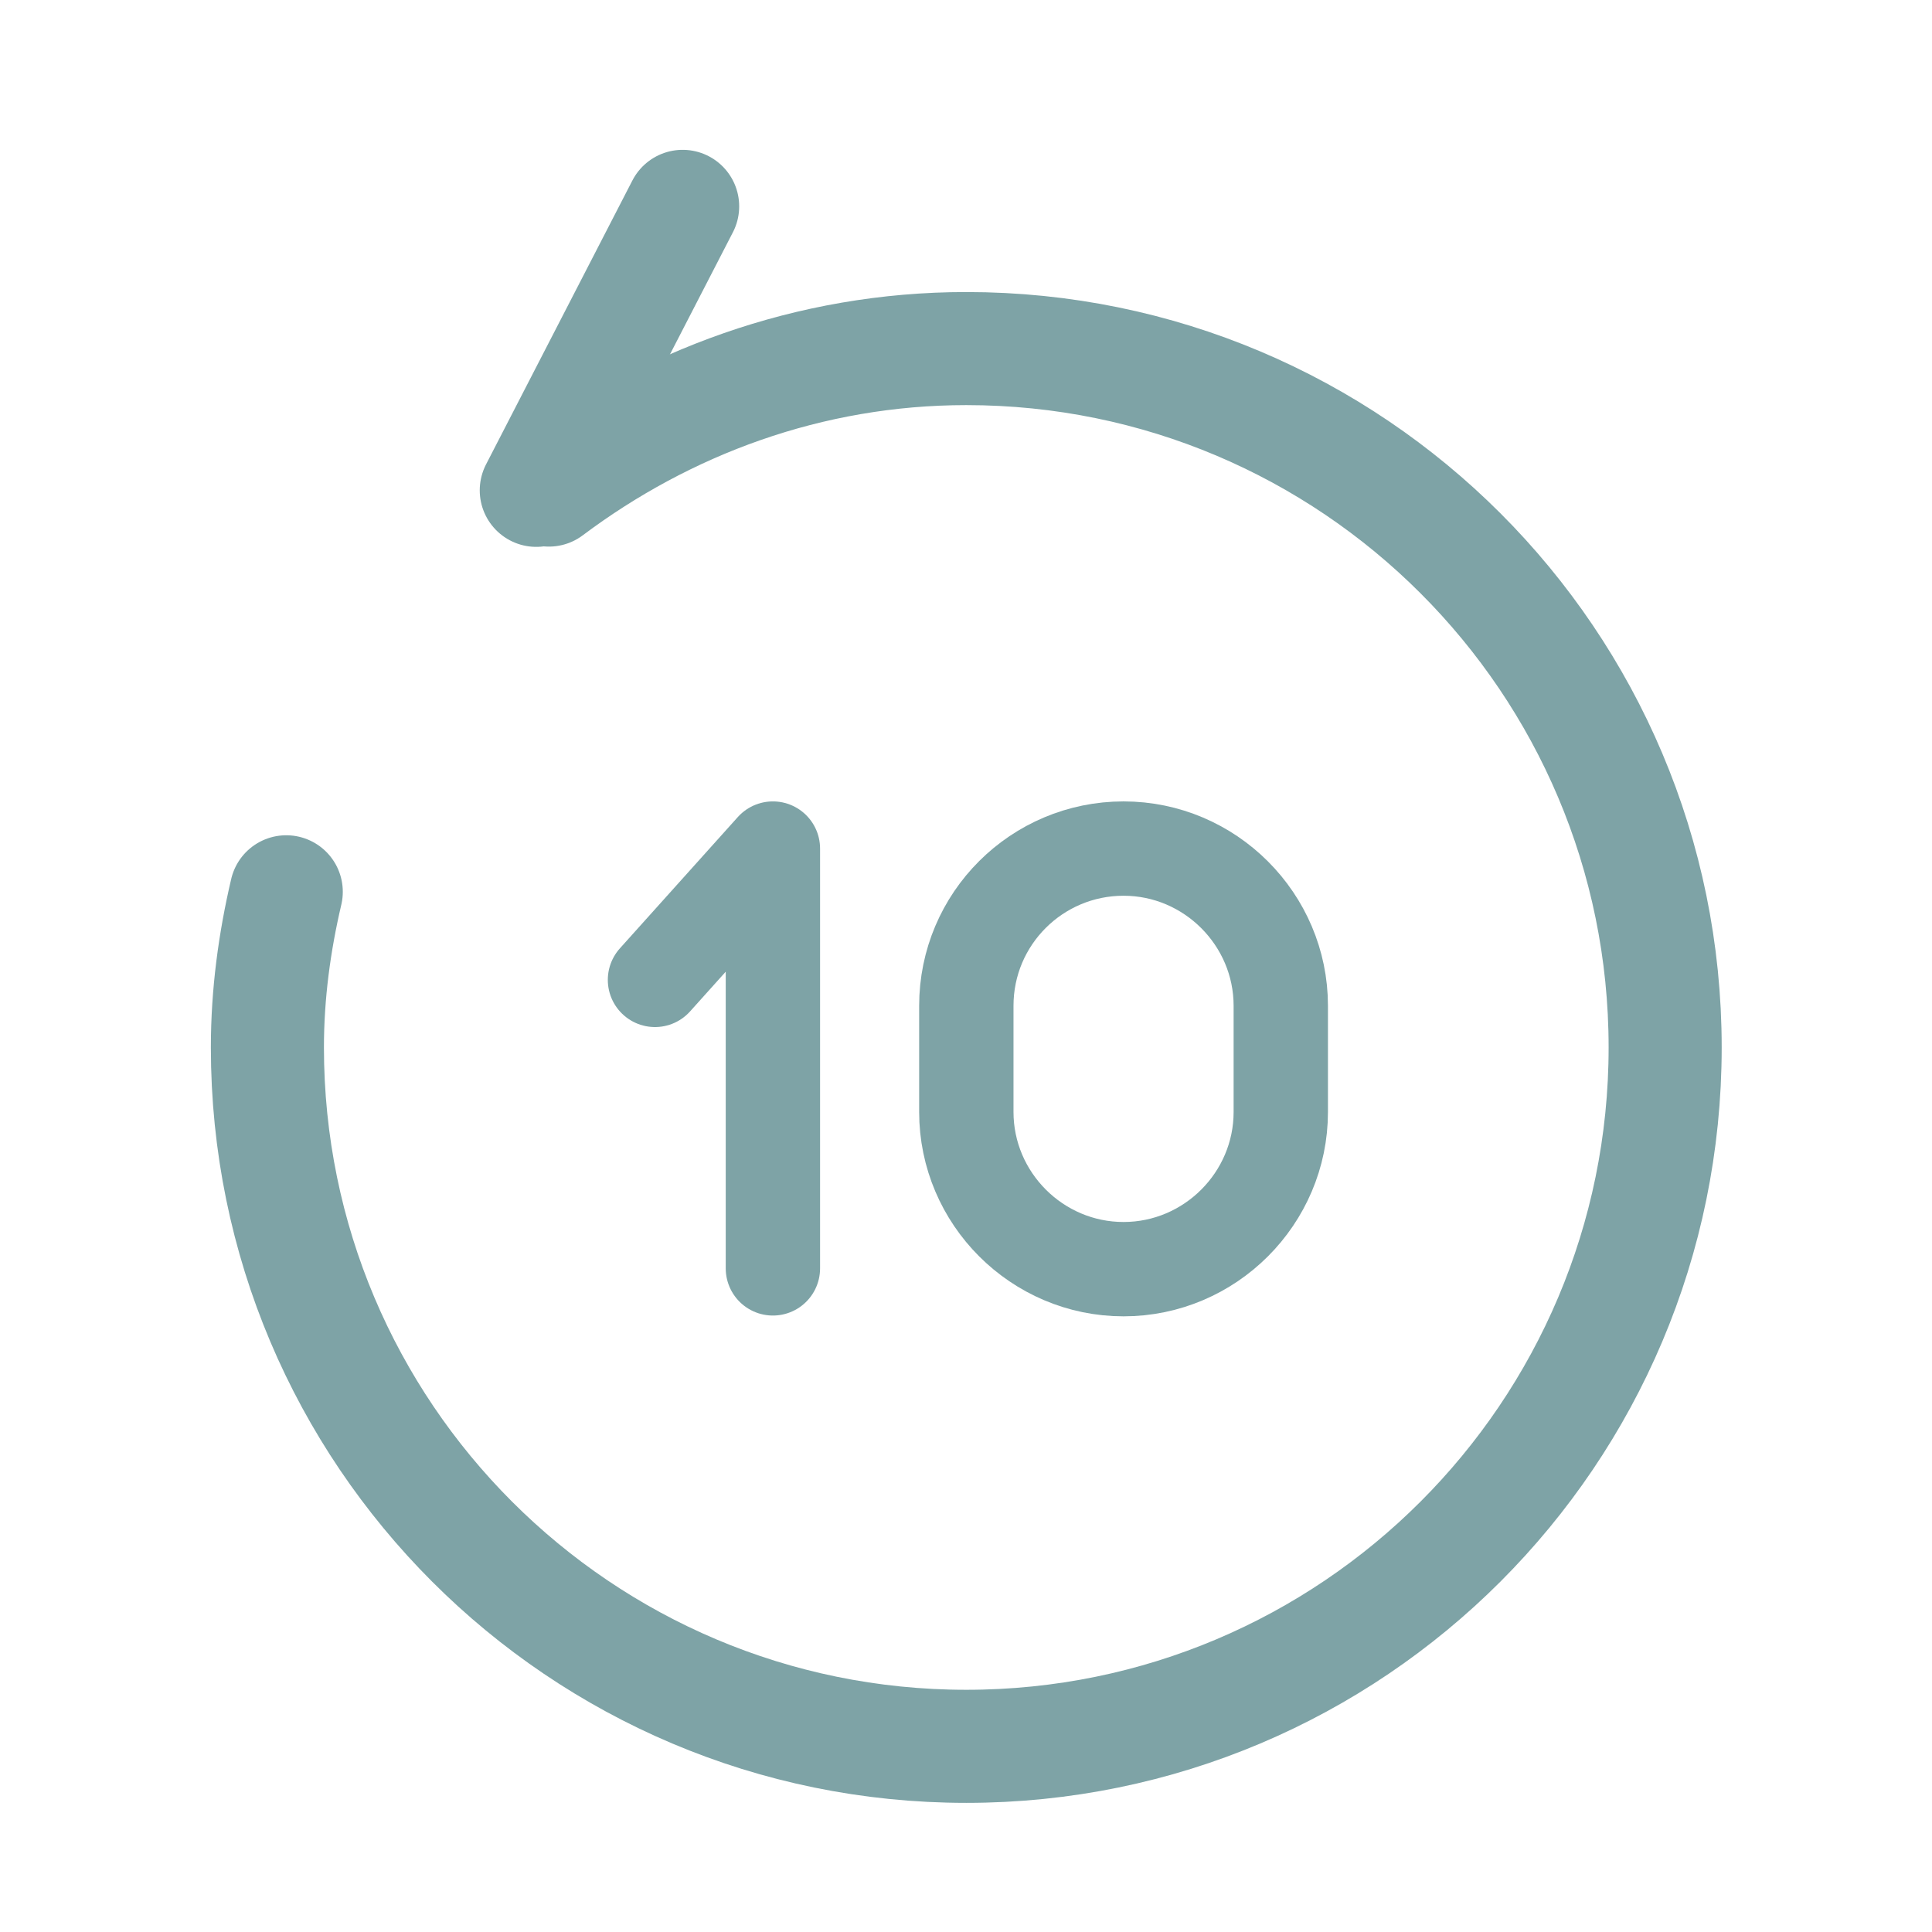
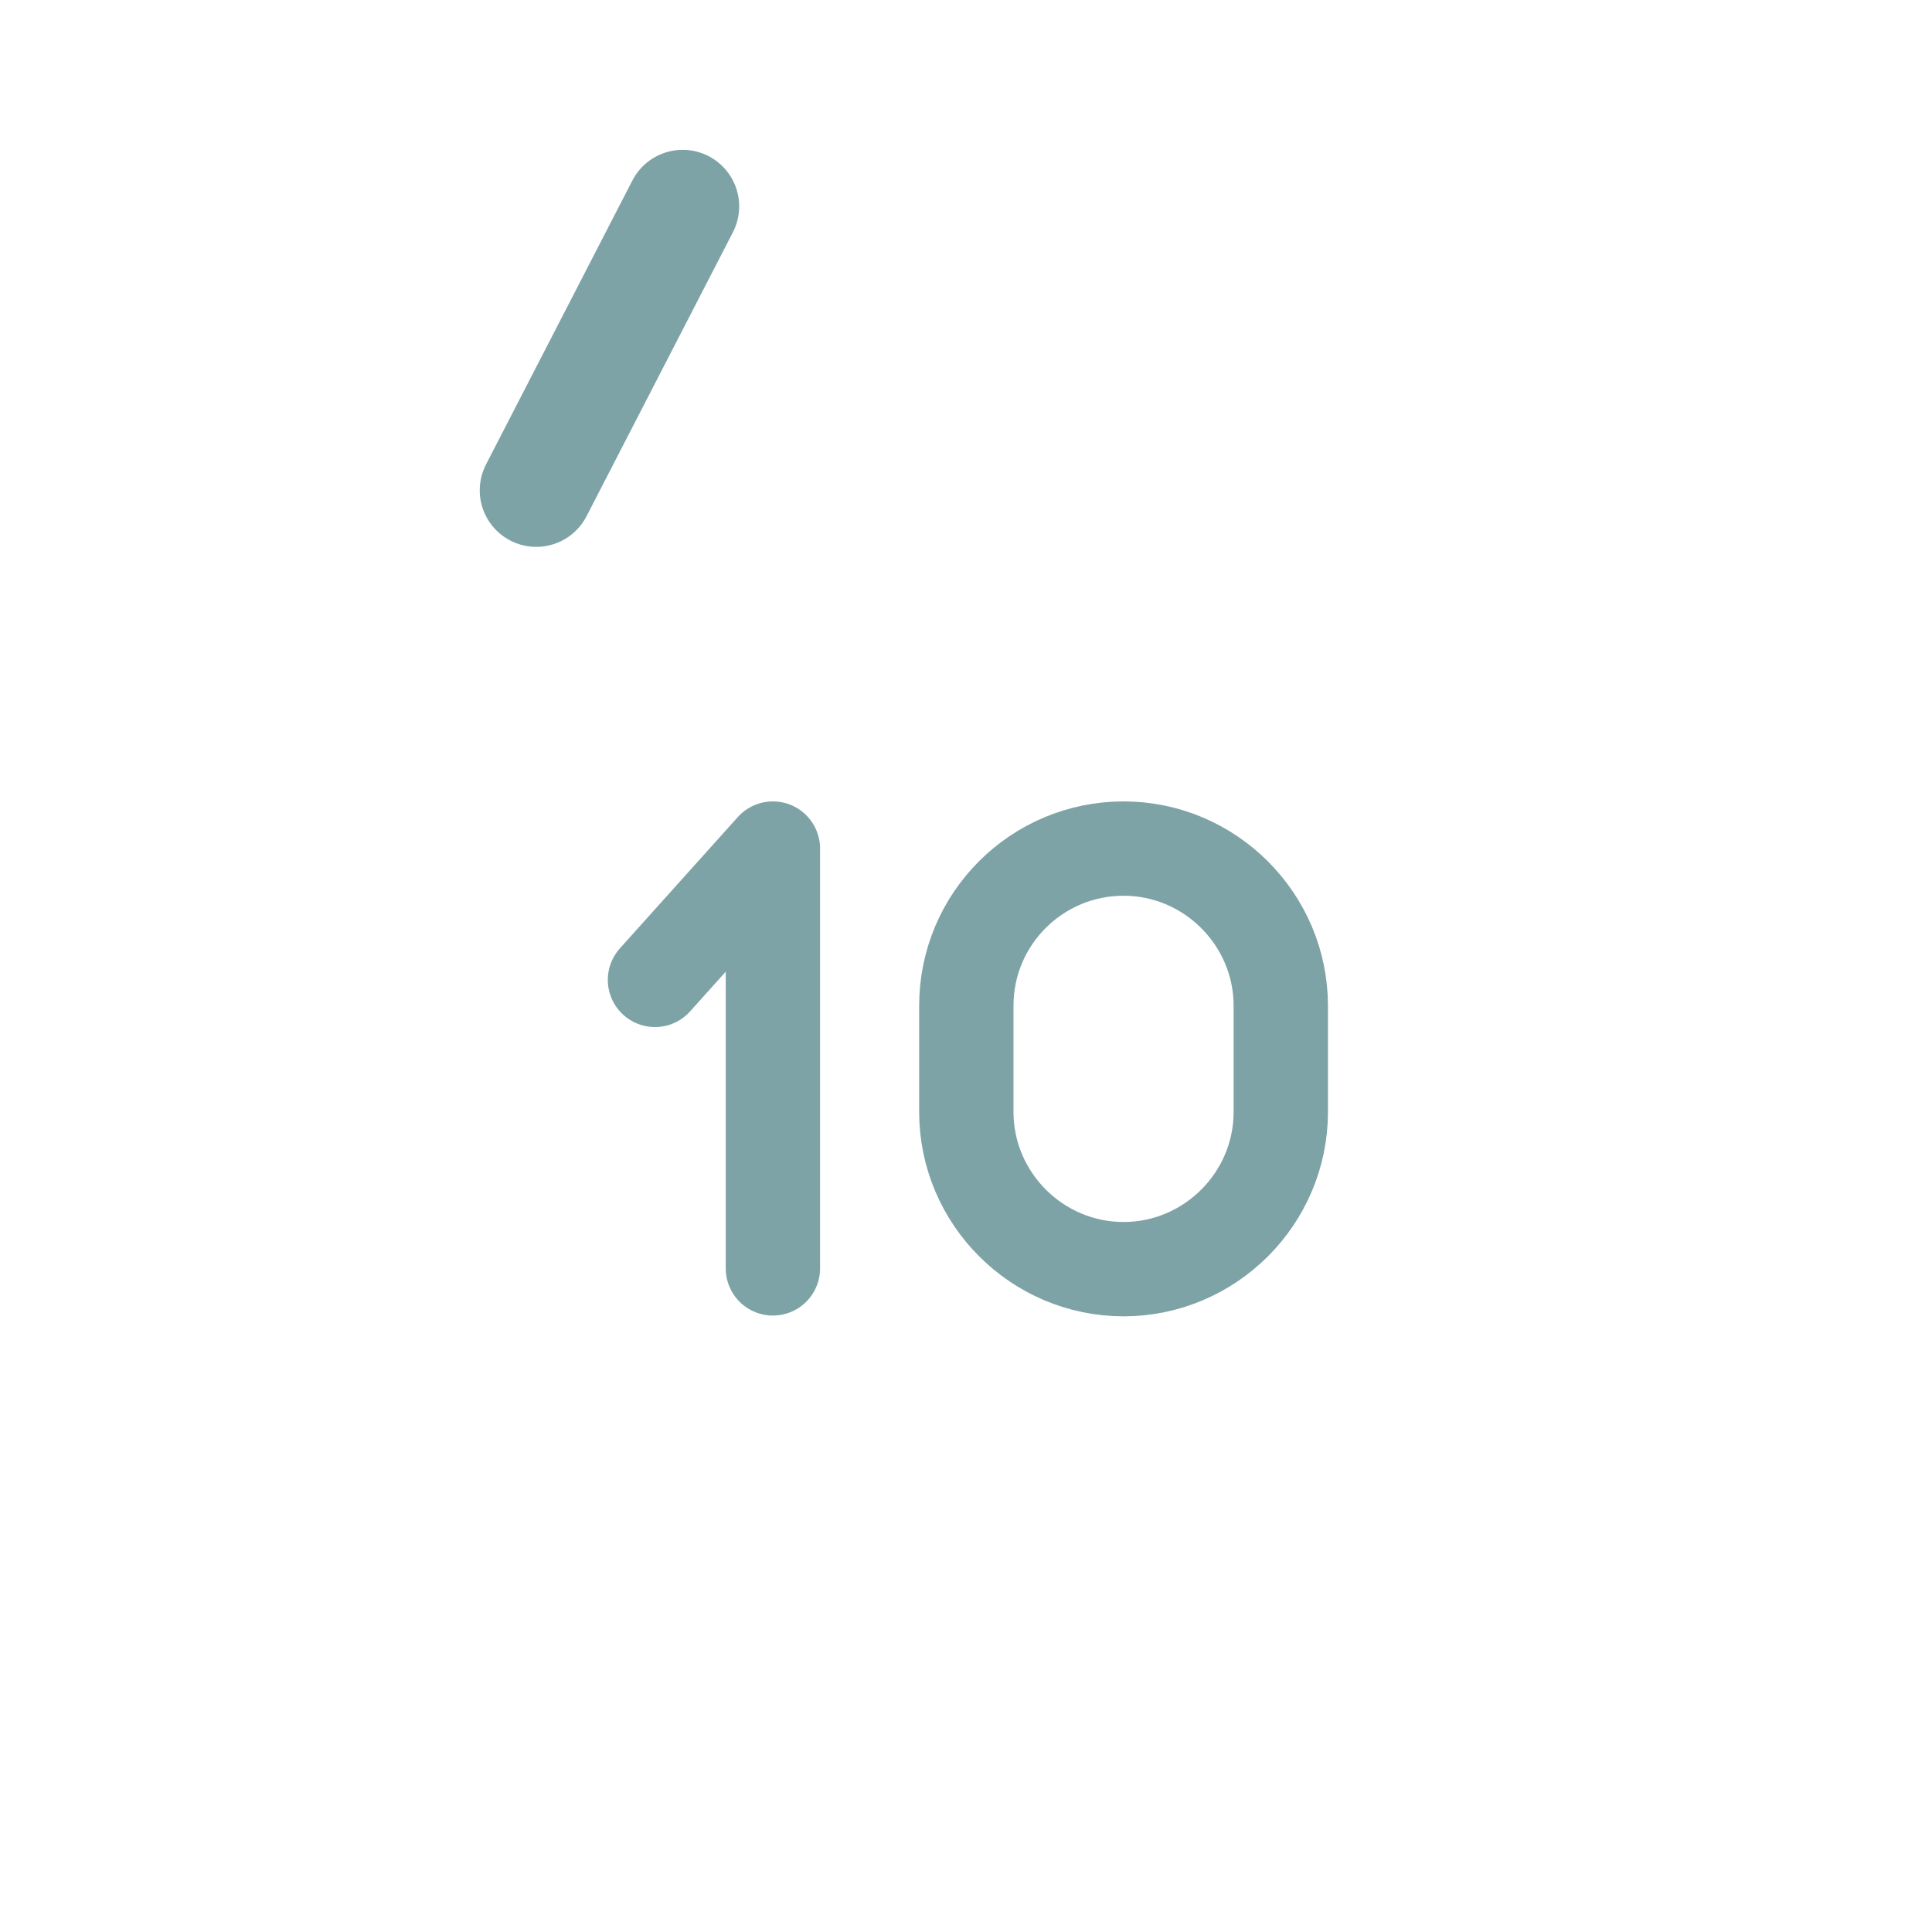
<svg xmlns="http://www.w3.org/2000/svg" width="59" height="59" viewBox="0 0 59 59" fill="none">
-   <path d="M16.761 14.966C20.314 12.301 24.707 10.645 29.509 10.645C41.296 10.645 50.851 20.2 50.851 31.987C50.851 43.775 41.296 53.33 29.509 53.33C17.721 53.33 8.166 43.775 8.166 31.987C8.166 30.355 8.382 28.77 8.742 27.234" stroke="#7EA3A6" stroke-width="3.453" stroke-linecap="round" stroke-linejoin="round" />
  <path d="M20.847 6.302L16.377 14.974" stroke="#7EA3A6" stroke-width="3.453" stroke-linecap="round" stroke-linejoin="round" />
  <path d="M23.603 38.734V25.914L20.002 29.924" stroke="#7EA3A6" stroke-width="2.881" stroke-linecap="round" stroke-linejoin="round" />
  <path d="M34.311 25.914C36.952 25.914 39.113 28.075 39.113 30.716V33.957C39.113 36.598 36.952 38.758 34.311 38.758C31.67 38.758 29.51 36.598 29.51 33.957V30.716C29.51 28.051 31.67 25.914 34.311 25.914Z" stroke="#7EA3A6" stroke-width="2.881" stroke-linecap="round" stroke-linejoin="round" />
</svg>